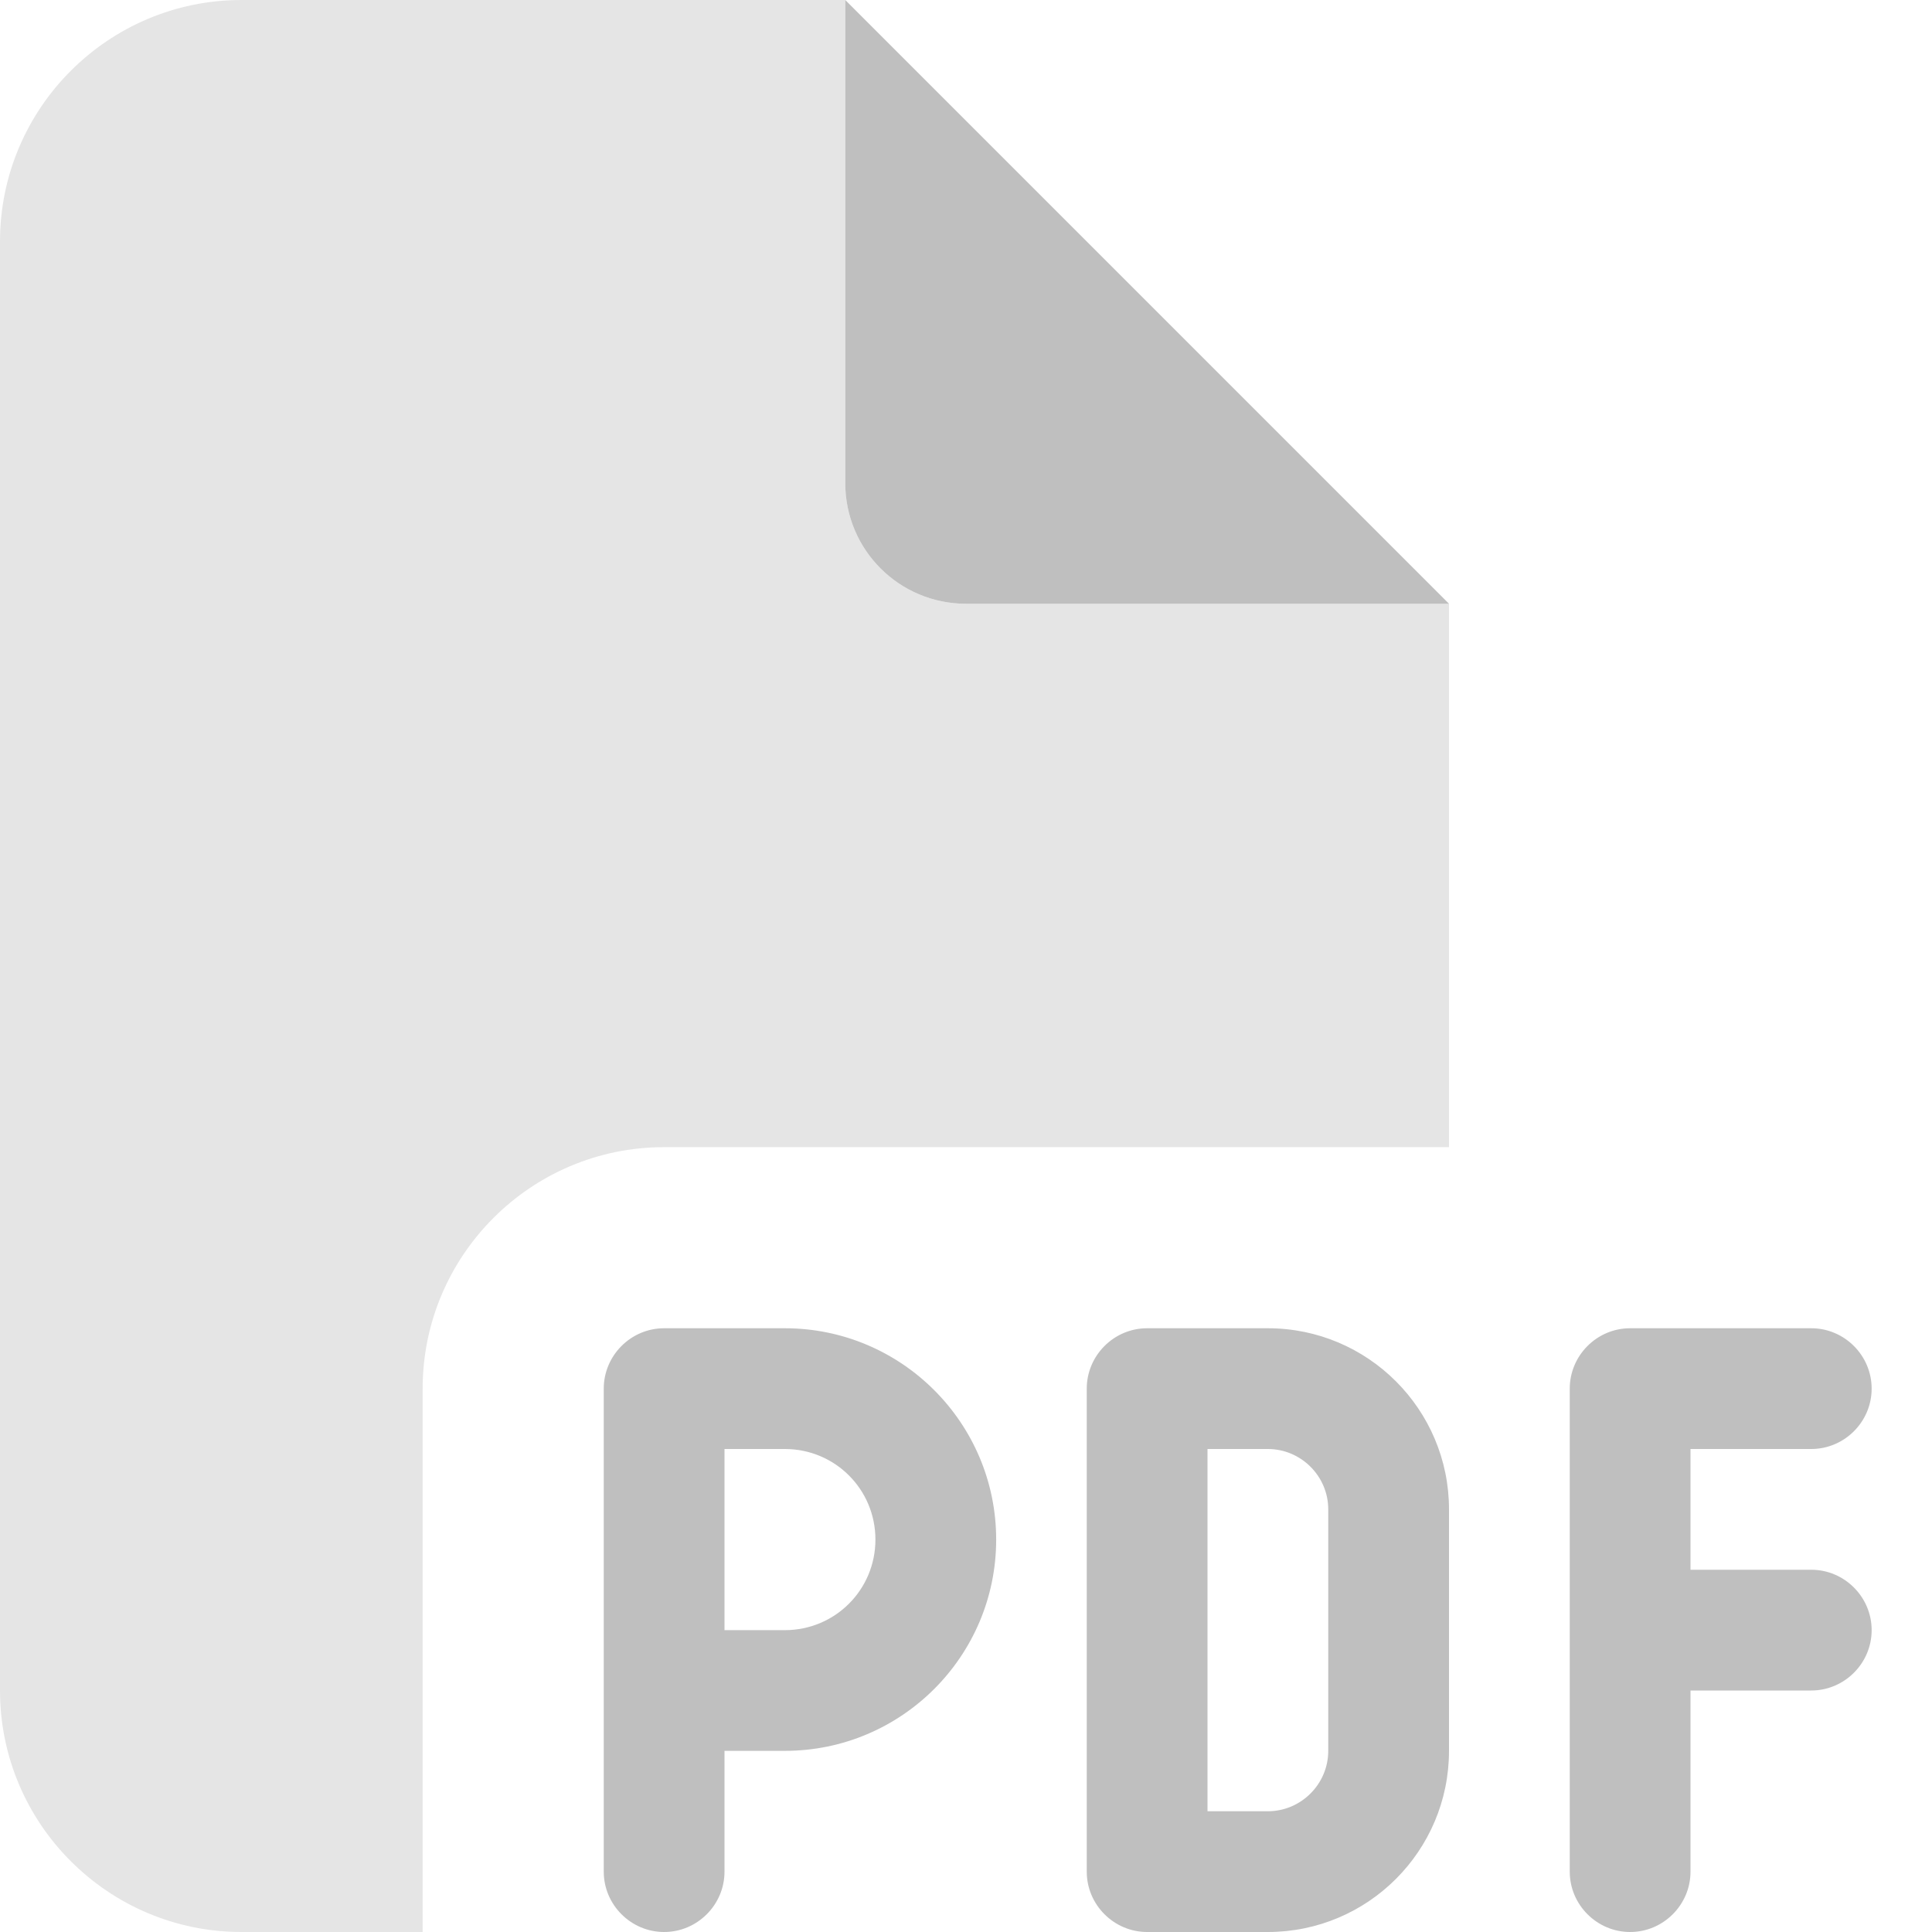
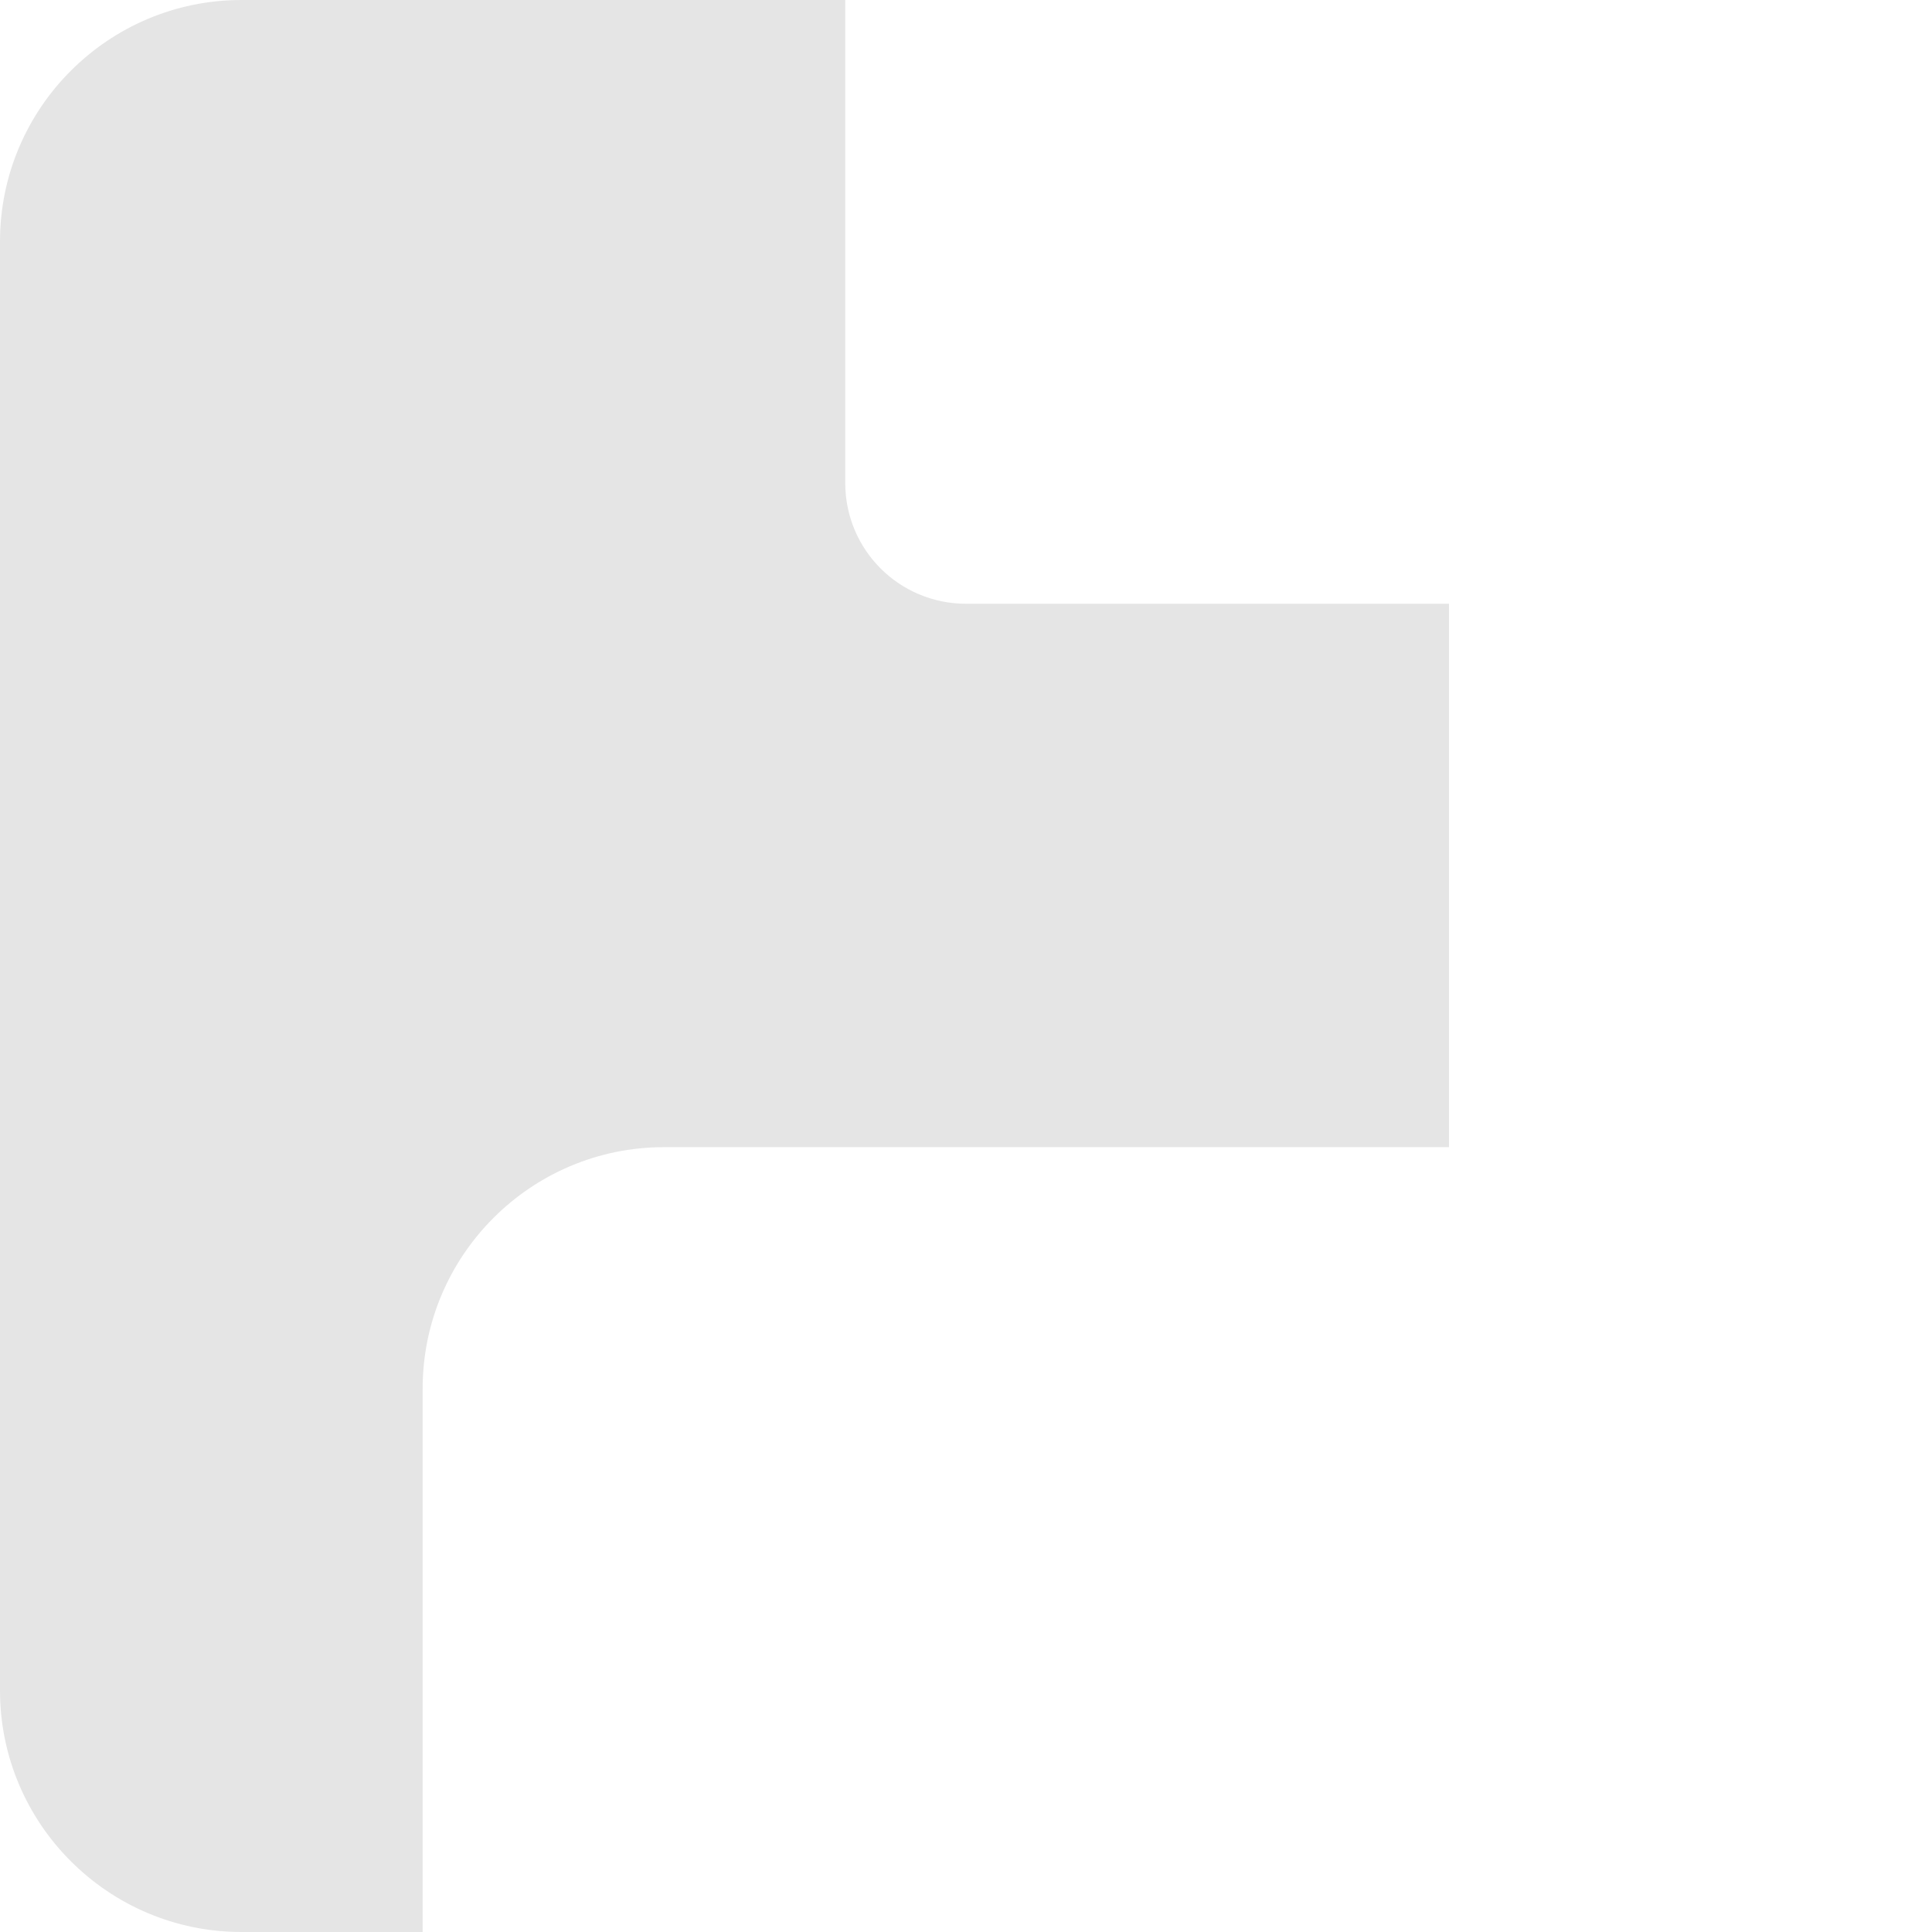
<svg xmlns="http://www.w3.org/2000/svg" width="42" height="42" viewBox="0 0 42 42" fill="none">
  <path opacity="0.4" d="M0 5.25C0 2.354 2.354 0 5.25 0H18.375V10.5C18.375 11.952 19.548 13.125 21 13.125H31.5V24.938H14.438C11.542 24.938 9.188 27.292 9.188 30.188V42H5.25C2.354 42 0 39.646 0 36.75V5.25Z" fill="#BFBFBF" />
-   <path d="M31.5 13.125L18.375 0V10.5C18.375 11.952 19.548 13.125 21 13.125H31.5ZM14.438 28.875C13.716 28.875 13.125 29.466 13.125 30.188V36.75V40.688C13.125 41.409 13.716 42 14.438 42C15.159 42 15.75 41.409 15.75 40.688V38.062H17.062C19.597 38.062 21.656 36.004 21.656 33.469C21.656 30.934 19.597 28.875 17.062 28.875H14.438ZM17.062 35.438H15.75V31.5H17.062C18.154 31.5 19.031 32.378 19.031 33.469C19.031 34.56 18.154 35.438 17.062 35.438ZM24.938 28.875C24.216 28.875 23.625 29.466 23.625 30.188V40.688C23.625 41.409 24.216 42 24.938 42H27.562C29.736 42 31.5 40.236 31.5 38.062V32.812C31.5 30.639 29.736 28.875 27.562 28.875H24.938ZM27.562 39.375H26.25V31.5H27.562C28.284 31.5 28.875 32.091 28.875 32.812V38.062C28.875 38.784 28.284 39.375 27.562 39.375ZM34.125 30.188V35.438V40.688C34.125 41.409 34.716 42 35.438 42C36.159 42 36.75 41.409 36.75 40.688V36.75H39.375C40.097 36.75 40.688 36.159 40.688 35.438C40.688 34.716 40.097 34.125 39.375 34.125H36.75V31.5H39.375C40.097 31.5 40.688 30.909 40.688 30.188C40.688 29.466 40.097 28.875 39.375 28.875H35.438C34.716 28.875 34.125 29.466 34.125 30.188Z" fill="#BFBFBF" />
</svg>